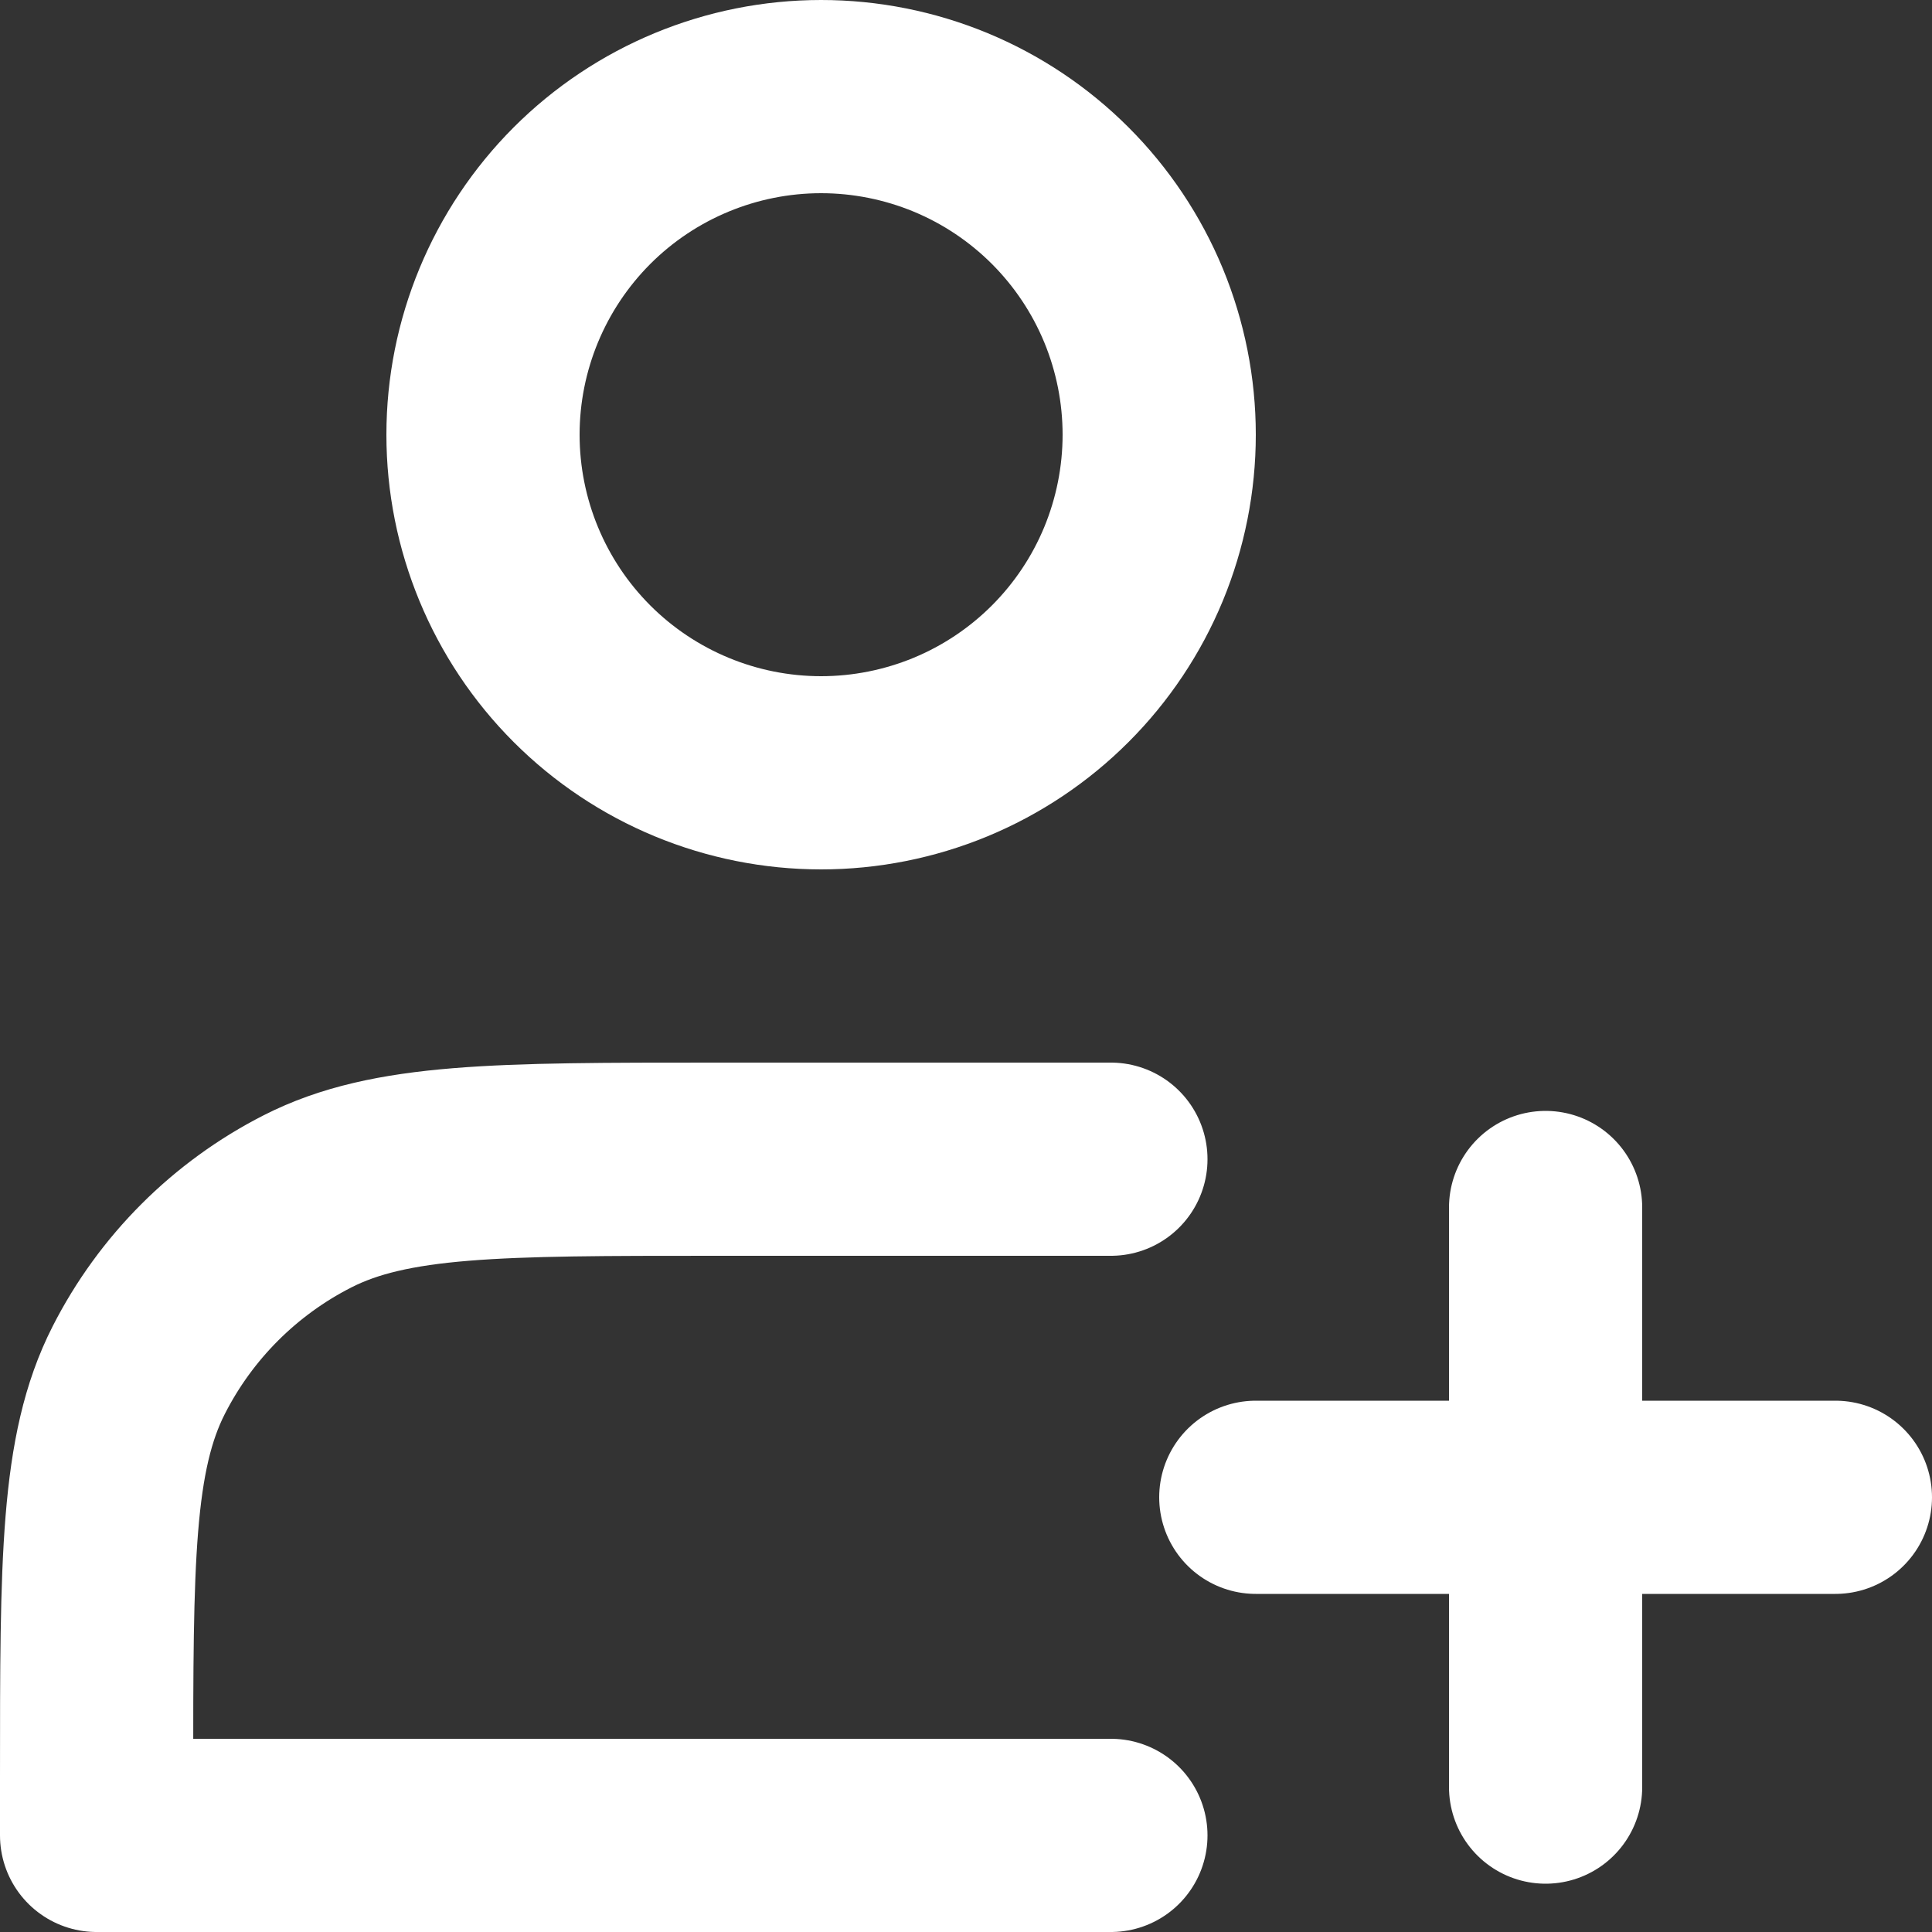
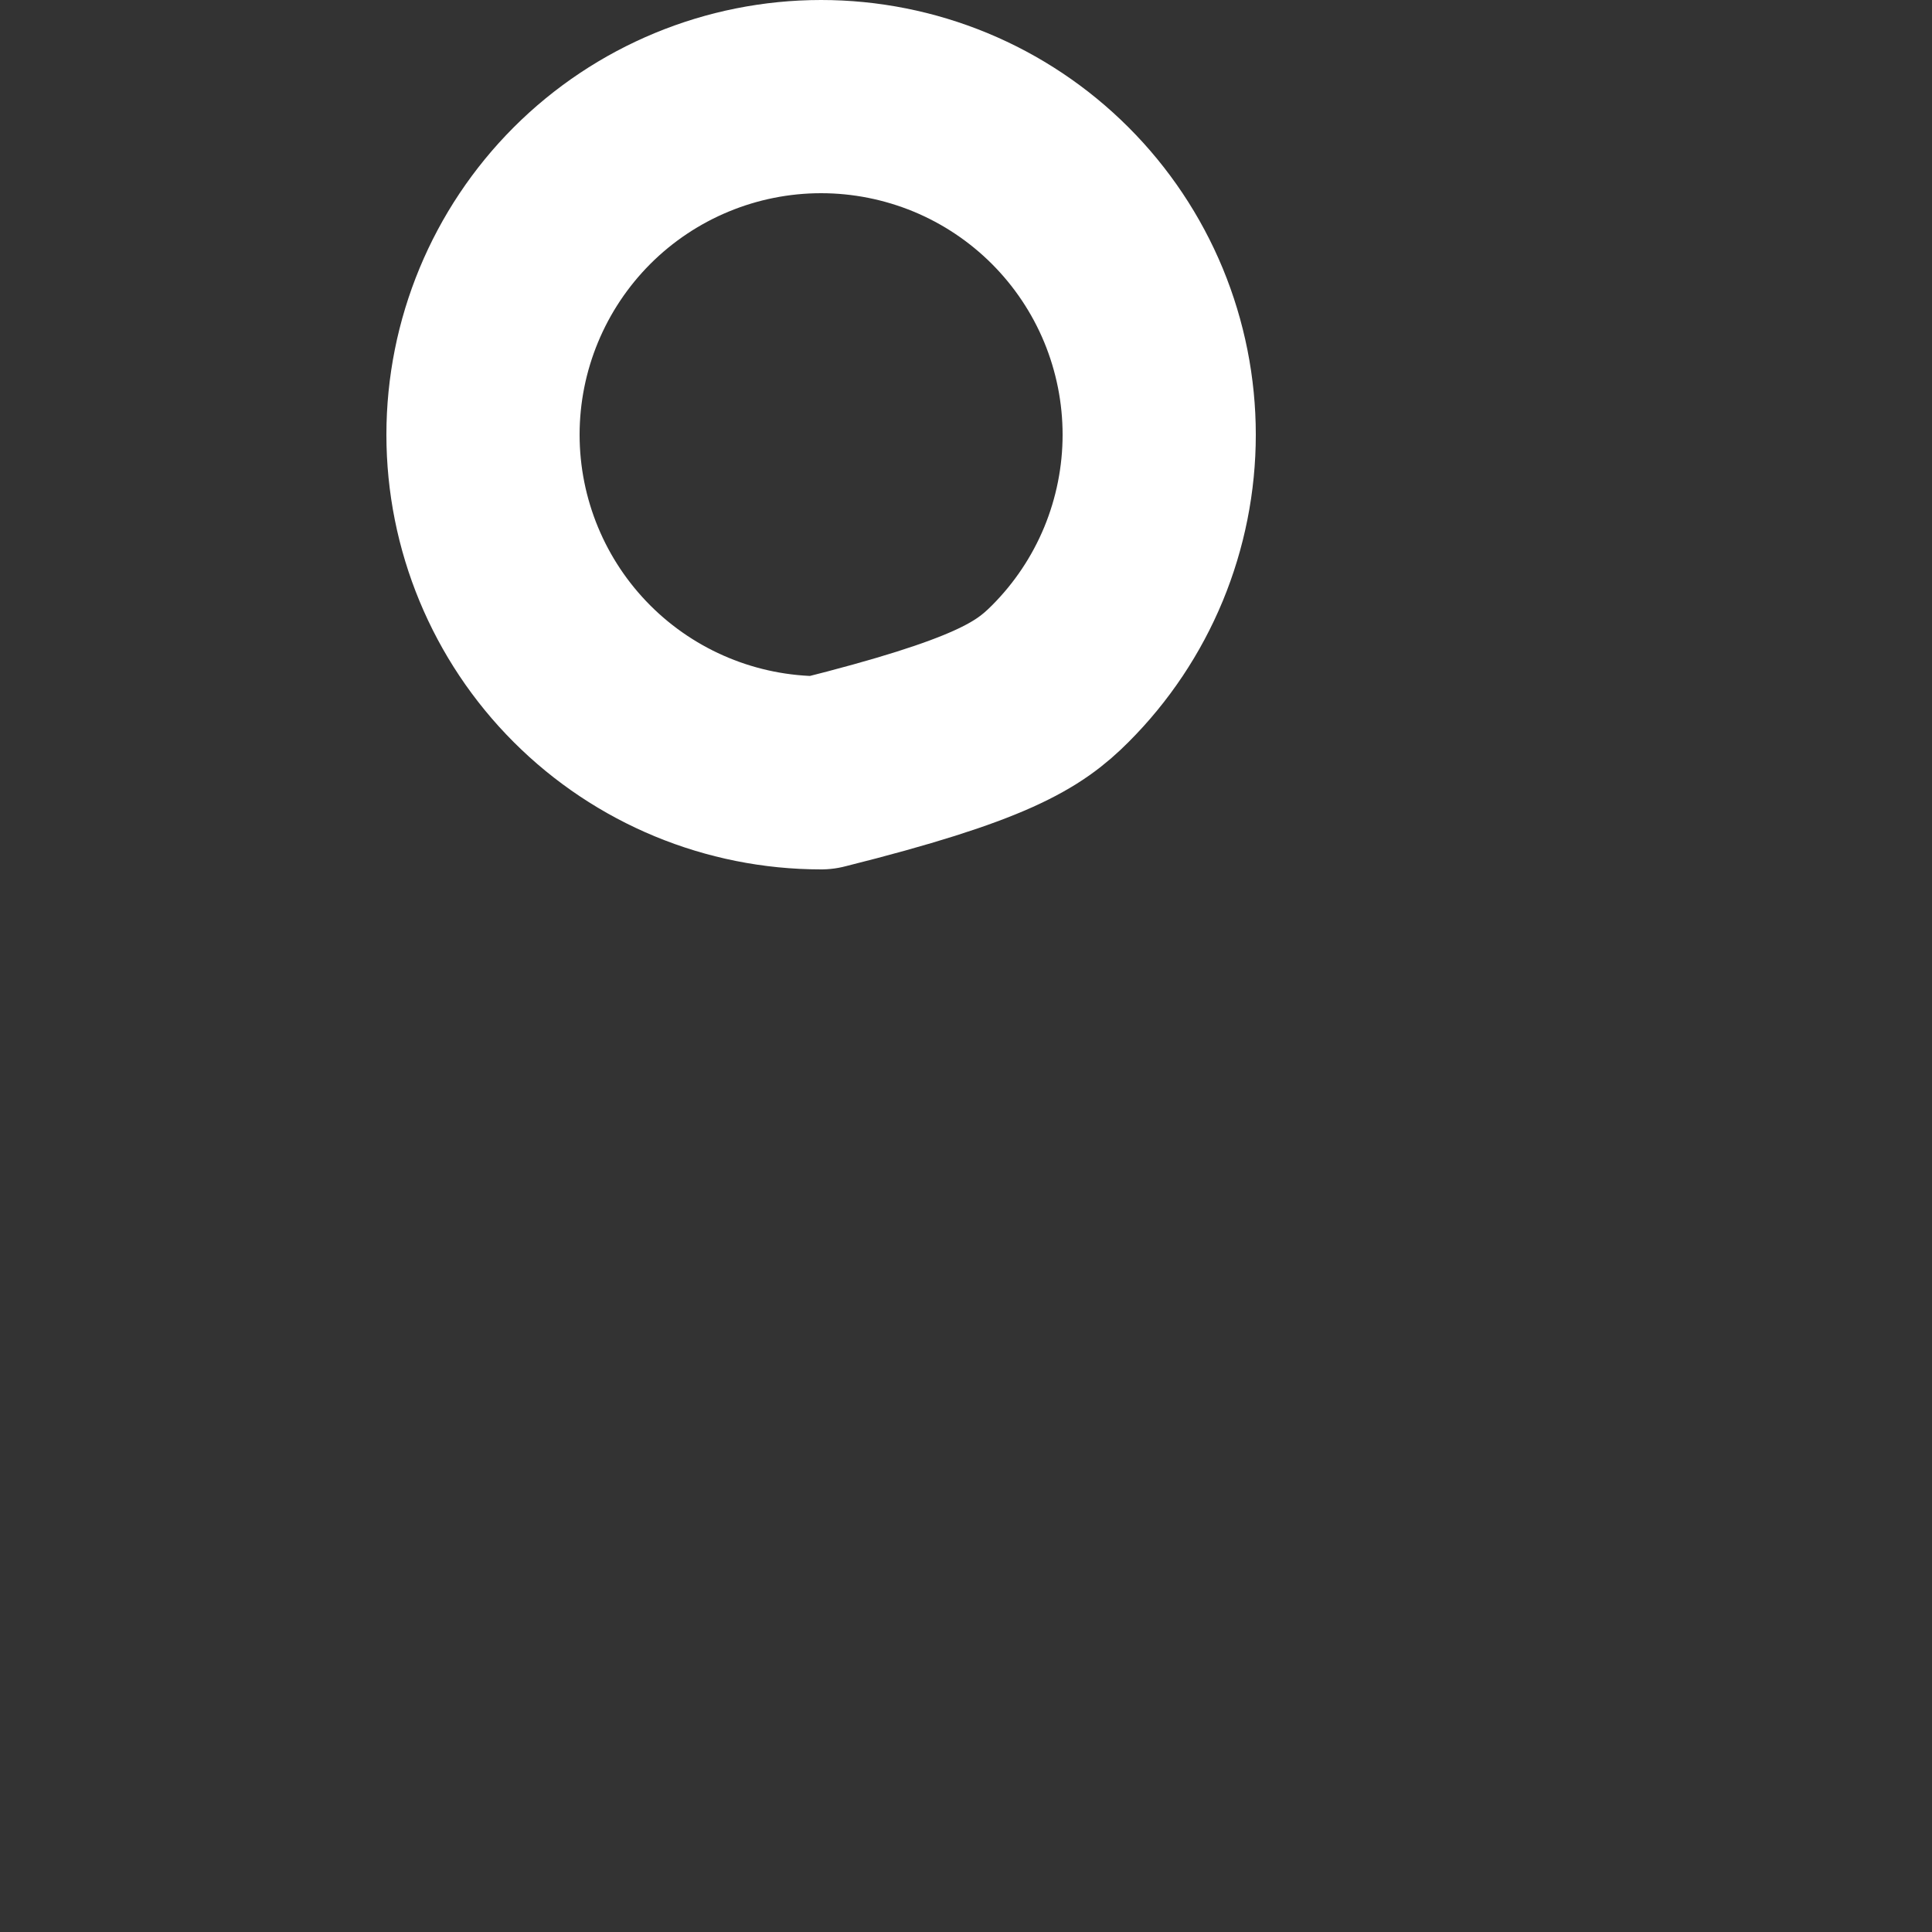
<svg xmlns="http://www.w3.org/2000/svg" width="20" height="20" viewBox="0 0 20 20" fill="none">
  <rect x="0" y="0" width="20" height="20" fill="#333333" stroke="none" />
-   <path d="M8.5 8C8.96 8 9.415 7.909 9.839 7.734C10.264 7.558 10.65 7.3 10.975 6.975C11.3 6.65 11.558 6.264 11.734 5.839C11.909 5.415 12 4.96 12 4.5C12 4.04 11.909 3.585 11.734 3.161C11.558 2.736 11.3 2.35 10.975 2.025C10.65 1.7 10.264 1.442 9.839 1.266C9.415 1.091 8.96 1 8.5 1C7.572 1 6.681 1.369 6.025 2.025C5.369 2.682 5 3.572 5 4.5C5 5.428 5.369 6.319 6.025 6.975C6.681 7.631 7.572 8 8.5 8Z" stroke="white" stroke-width="2" stroke-linejoin="round" />
-   <path d="M16 12.5V18.5M13 15.5H19M11.5 12H7.4C5.16 12 4.04 12 3.184 12.436C2.431 12.819 1.819 13.431 1.436 14.184C1 15.04 1 16.16 1 18.4V19H11.5" stroke="white" stroke-width="2" stroke-linecap="round" stroke-linejoin="round" />
+   <path d="M8.5 8C10.264 7.558 10.65 7.3 10.975 6.975C11.3 6.65 11.558 6.264 11.734 5.839C11.909 5.415 12 4.96 12 4.5C12 4.04 11.909 3.585 11.734 3.161C11.558 2.736 11.3 2.35 10.975 2.025C10.65 1.7 10.264 1.442 9.839 1.266C9.415 1.091 8.96 1 8.5 1C7.572 1 6.681 1.369 6.025 2.025C5.369 2.682 5 3.572 5 4.5C5 5.428 5.369 6.319 6.025 6.975C6.681 7.631 7.572 8 8.5 8Z" stroke="white" stroke-width="2" stroke-linejoin="round" />
</svg>